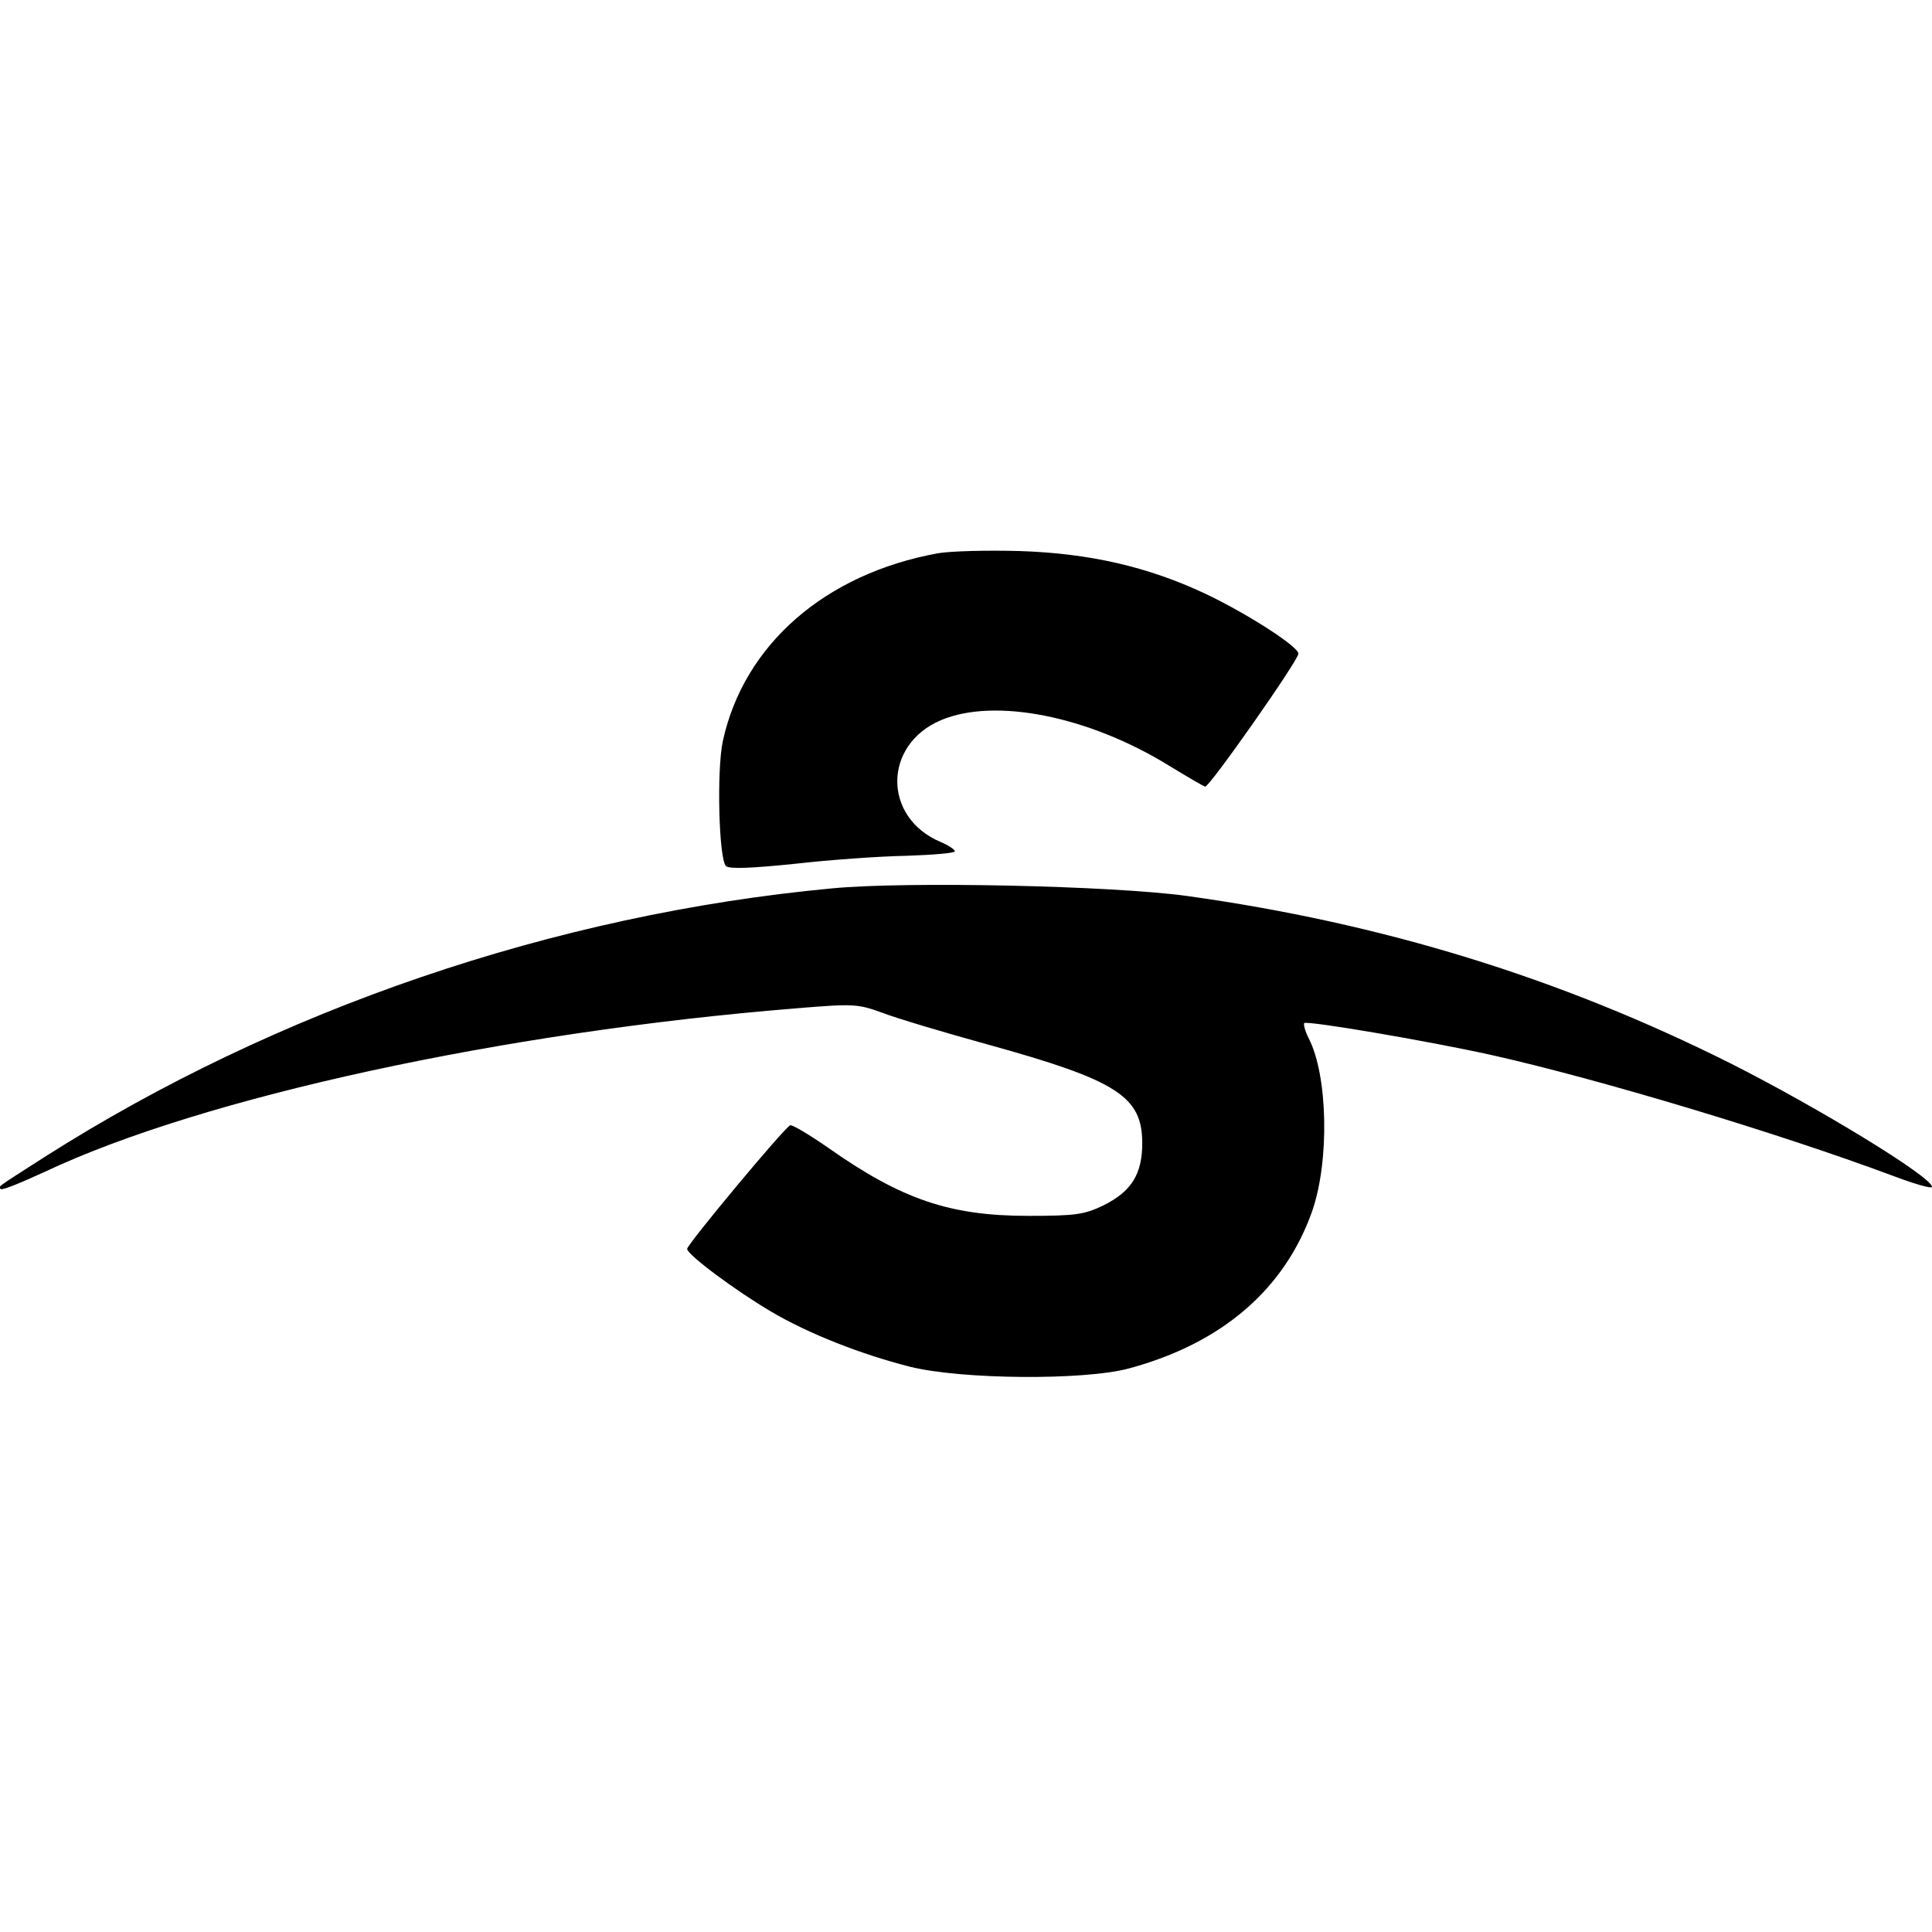
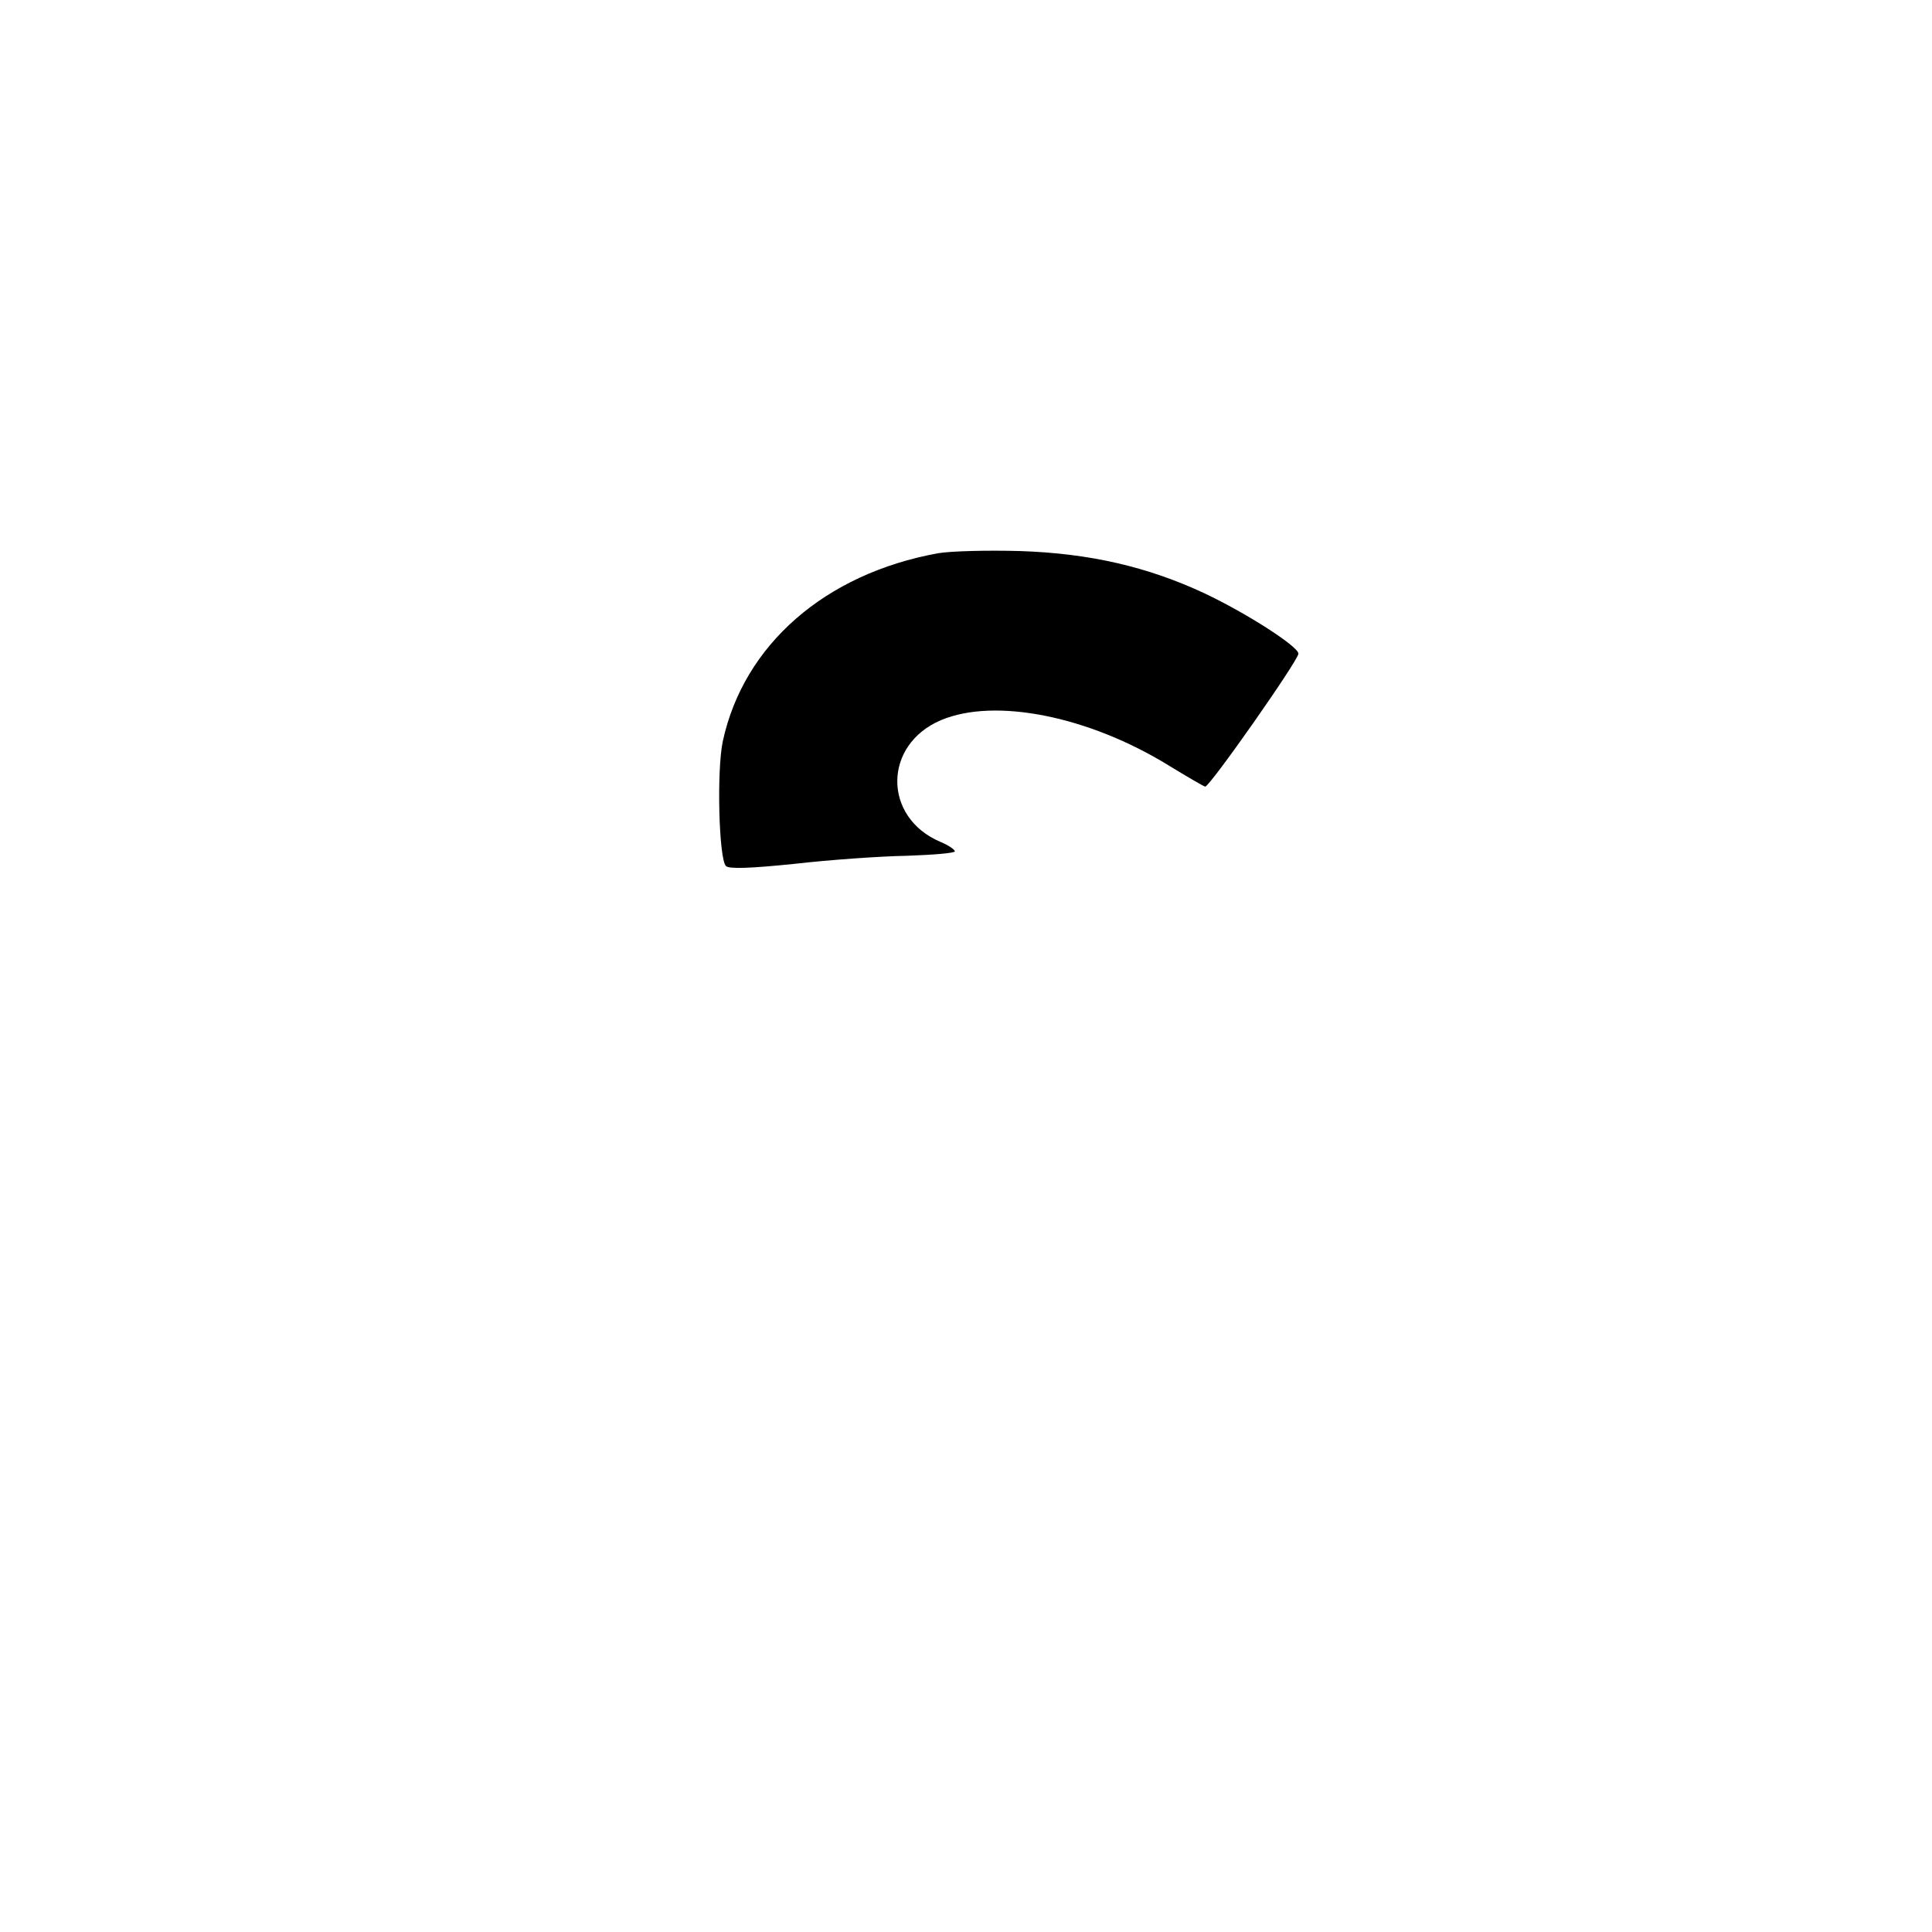
<svg xmlns="http://www.w3.org/2000/svg" version="1.0" width="433pt" height="433pt" viewBox="0 0 433 433" preserveAspectRatio="xMidYMid meet">
  <g transform="translate(0,433) scale(0.1,-0.1)" fill="#000000" stroke="none">
-     <path d="M2102 3090 c-253 -46 -435 -205 -482 -421 -14 -65 -9 -264 7 -280 7 -7 57 -5 154 5 79 9 192 17 251 18 59 2 108 6 108 10 0 4 -15 14 -32 21 -130 55 -129 218 1 273 121 51 331 9 511 -102 41 -25 77 -46 81 -47 9 -2 209 283 209 298 0 16 -115 90 -210 135 -128 60 -259 90 -415 95 -71 2 -154 0 -183 -5z" />
-     <path d="M1865 2339 c-621 -58 -1245 -271 -1765 -602 -114 -73 -104 -66 -98 -72 3 -3 47 15 99 39 354 167 1026 313 1682 366 131 11 140 10 195 -10 31 -12 138 -44 236 -71 289 -80 346 -116 346 -221 0 -69 -24 -108 -86 -139 -43 -21 -63 -24 -169 -24 -175 0 -283 36 -448 152 -43 30 -82 53 -86 51 -13 -5 -231 -267 -231 -277 0 -13 109 -94 189 -141 83 -49 200 -95 310 -123 116 -29 391 -31 491 -4 208 56 349 177 411 353 39 113 35 304 -8 387 -8 16 -12 31 -10 34 7 6 278 -40 422 -72 240 -54 636 -173 894 -269 50 -19 91 -31 91 -26 0 22 -254 177 -450 276 -385 193 -782 315 -1220 376 -168 23 -628 33 -795 17z" />
+     <path d="M2102 3090 c-253 -46 -435 -205 -482 -421 -14 -65 -9 -264 7 -280 7 -7 57 -5 154 5 79 9 192 17 251 18 59 2 108 6 108 10 0 4 -15 14 -32 21 -130 55 -129 218 1 273 121 51 331 9 511 -102 41 -25 77 -46 81 -47 9 -2 209 283 209 298 0 16 -115 90 -210 135 -128 60 -259 90 -415 95 -71 2 -154 0 -183 -5" />
  </g>
</svg>